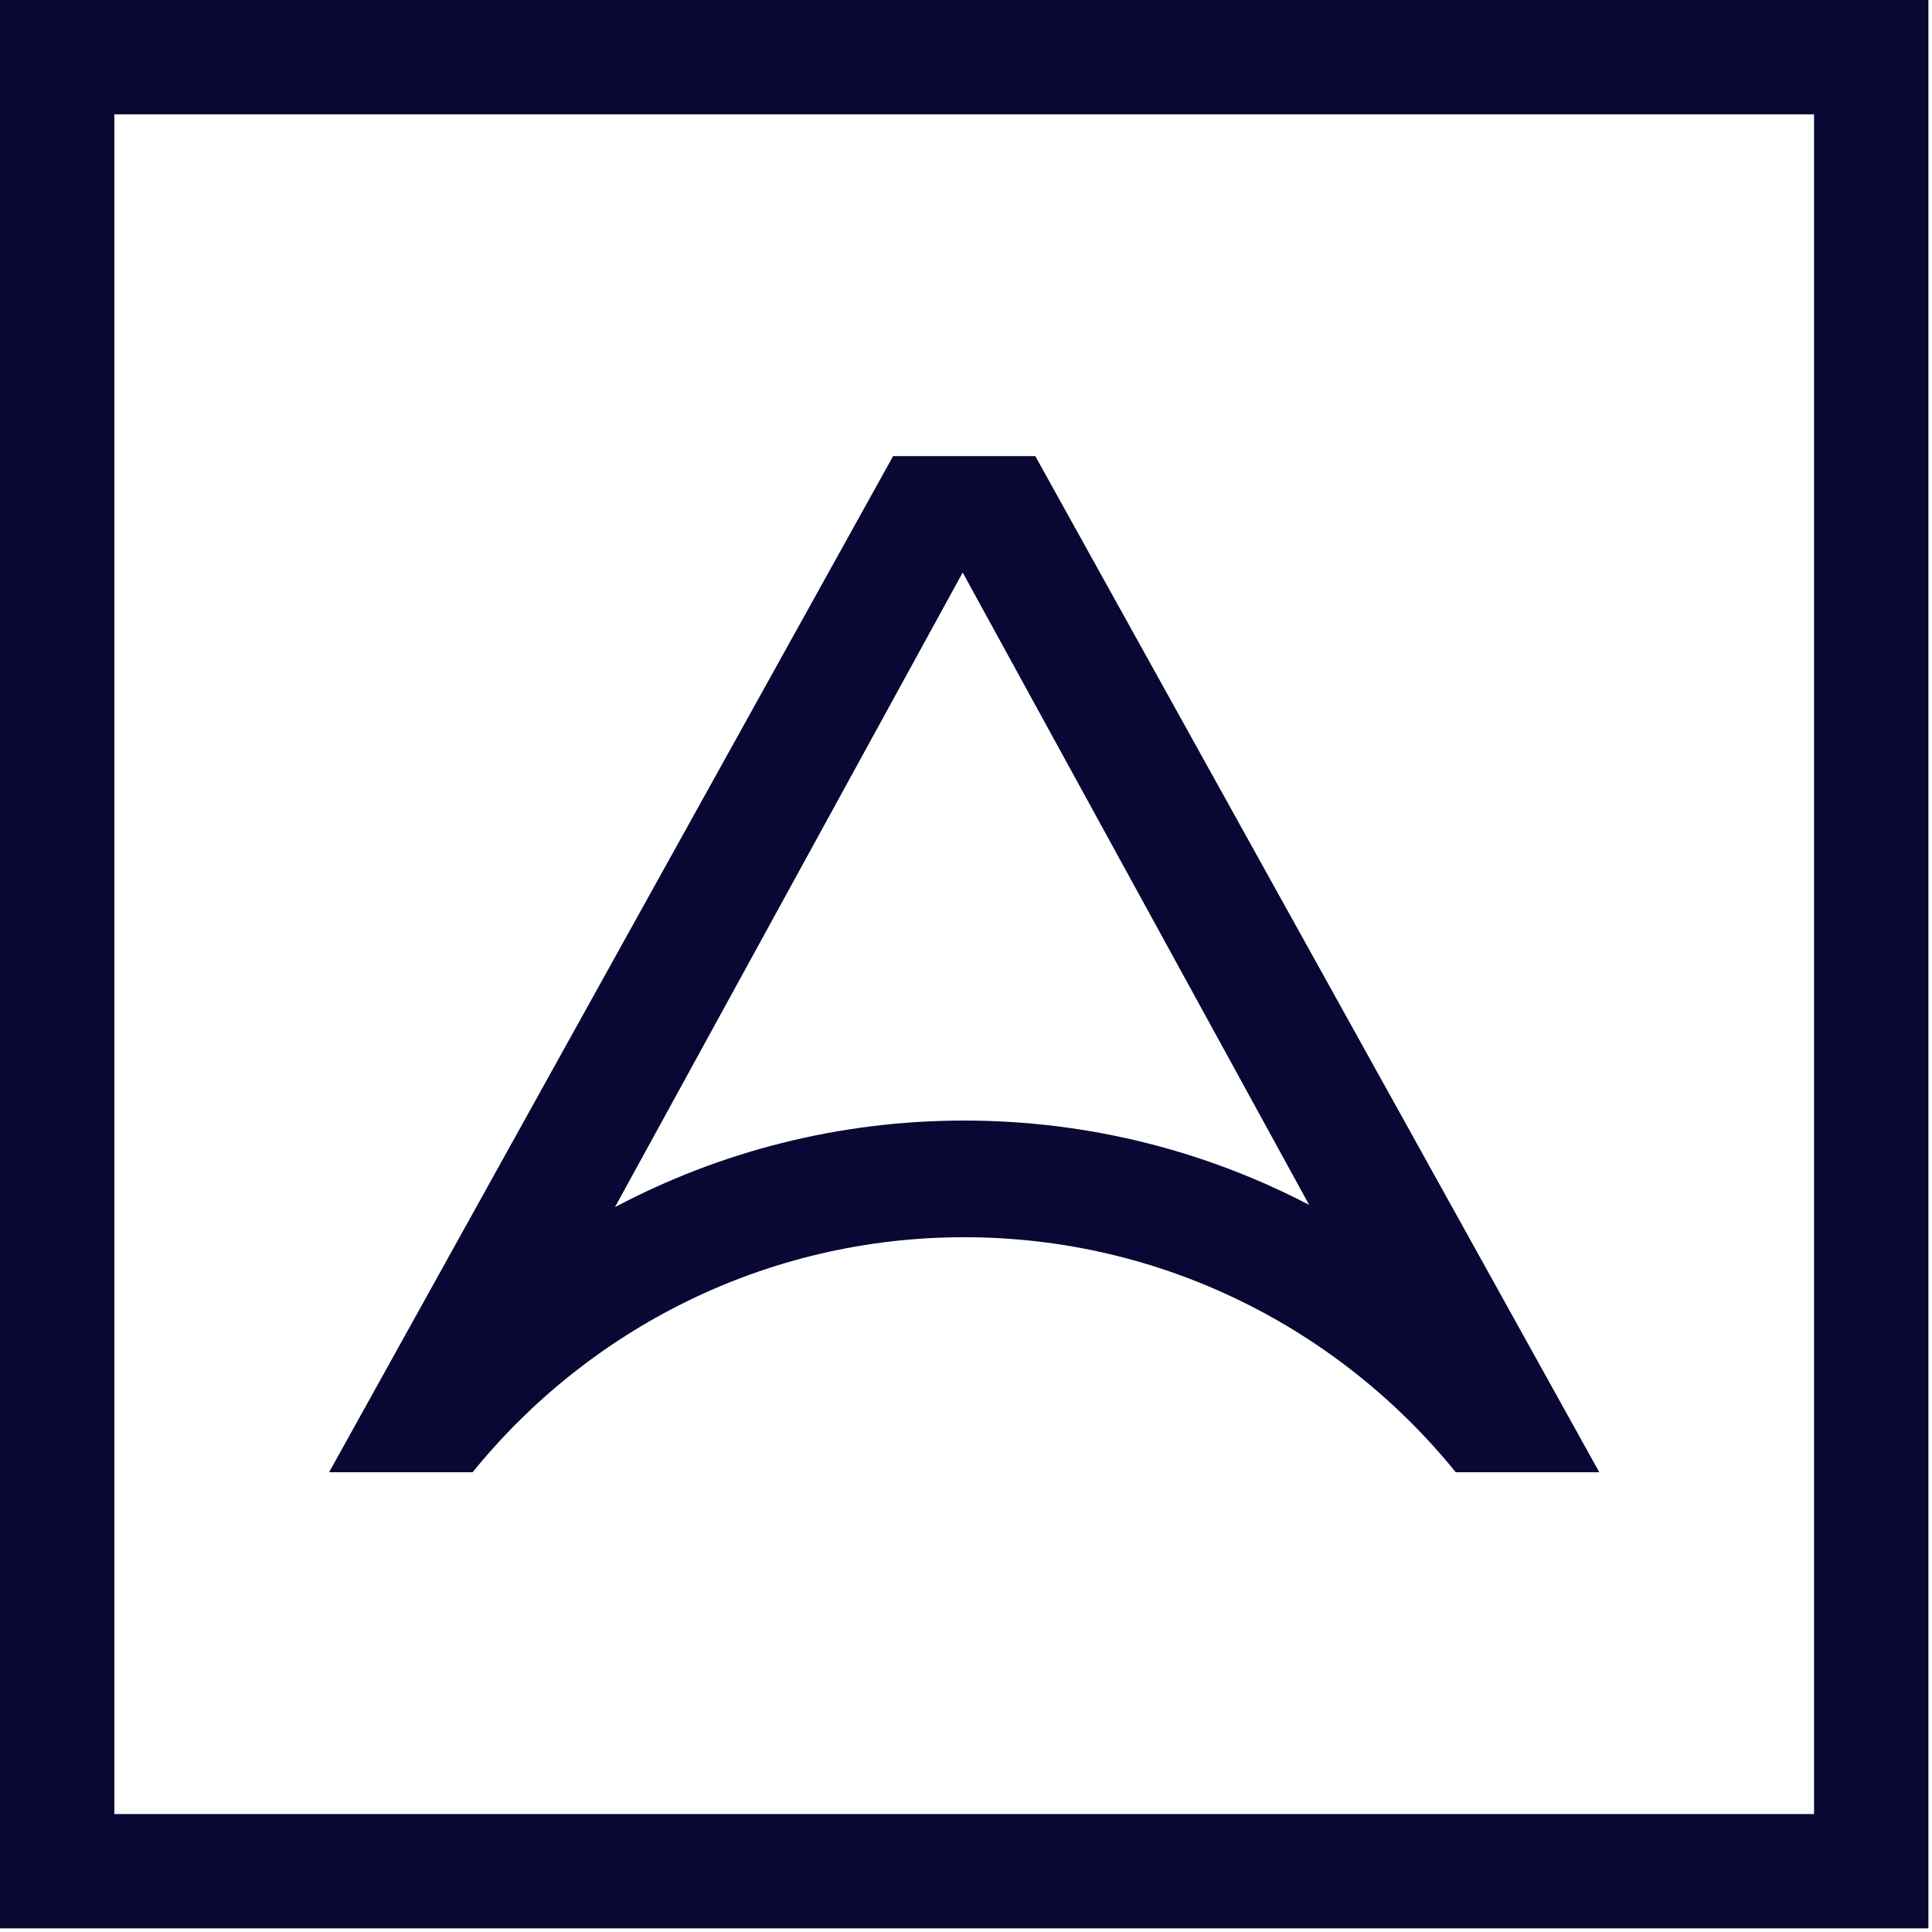
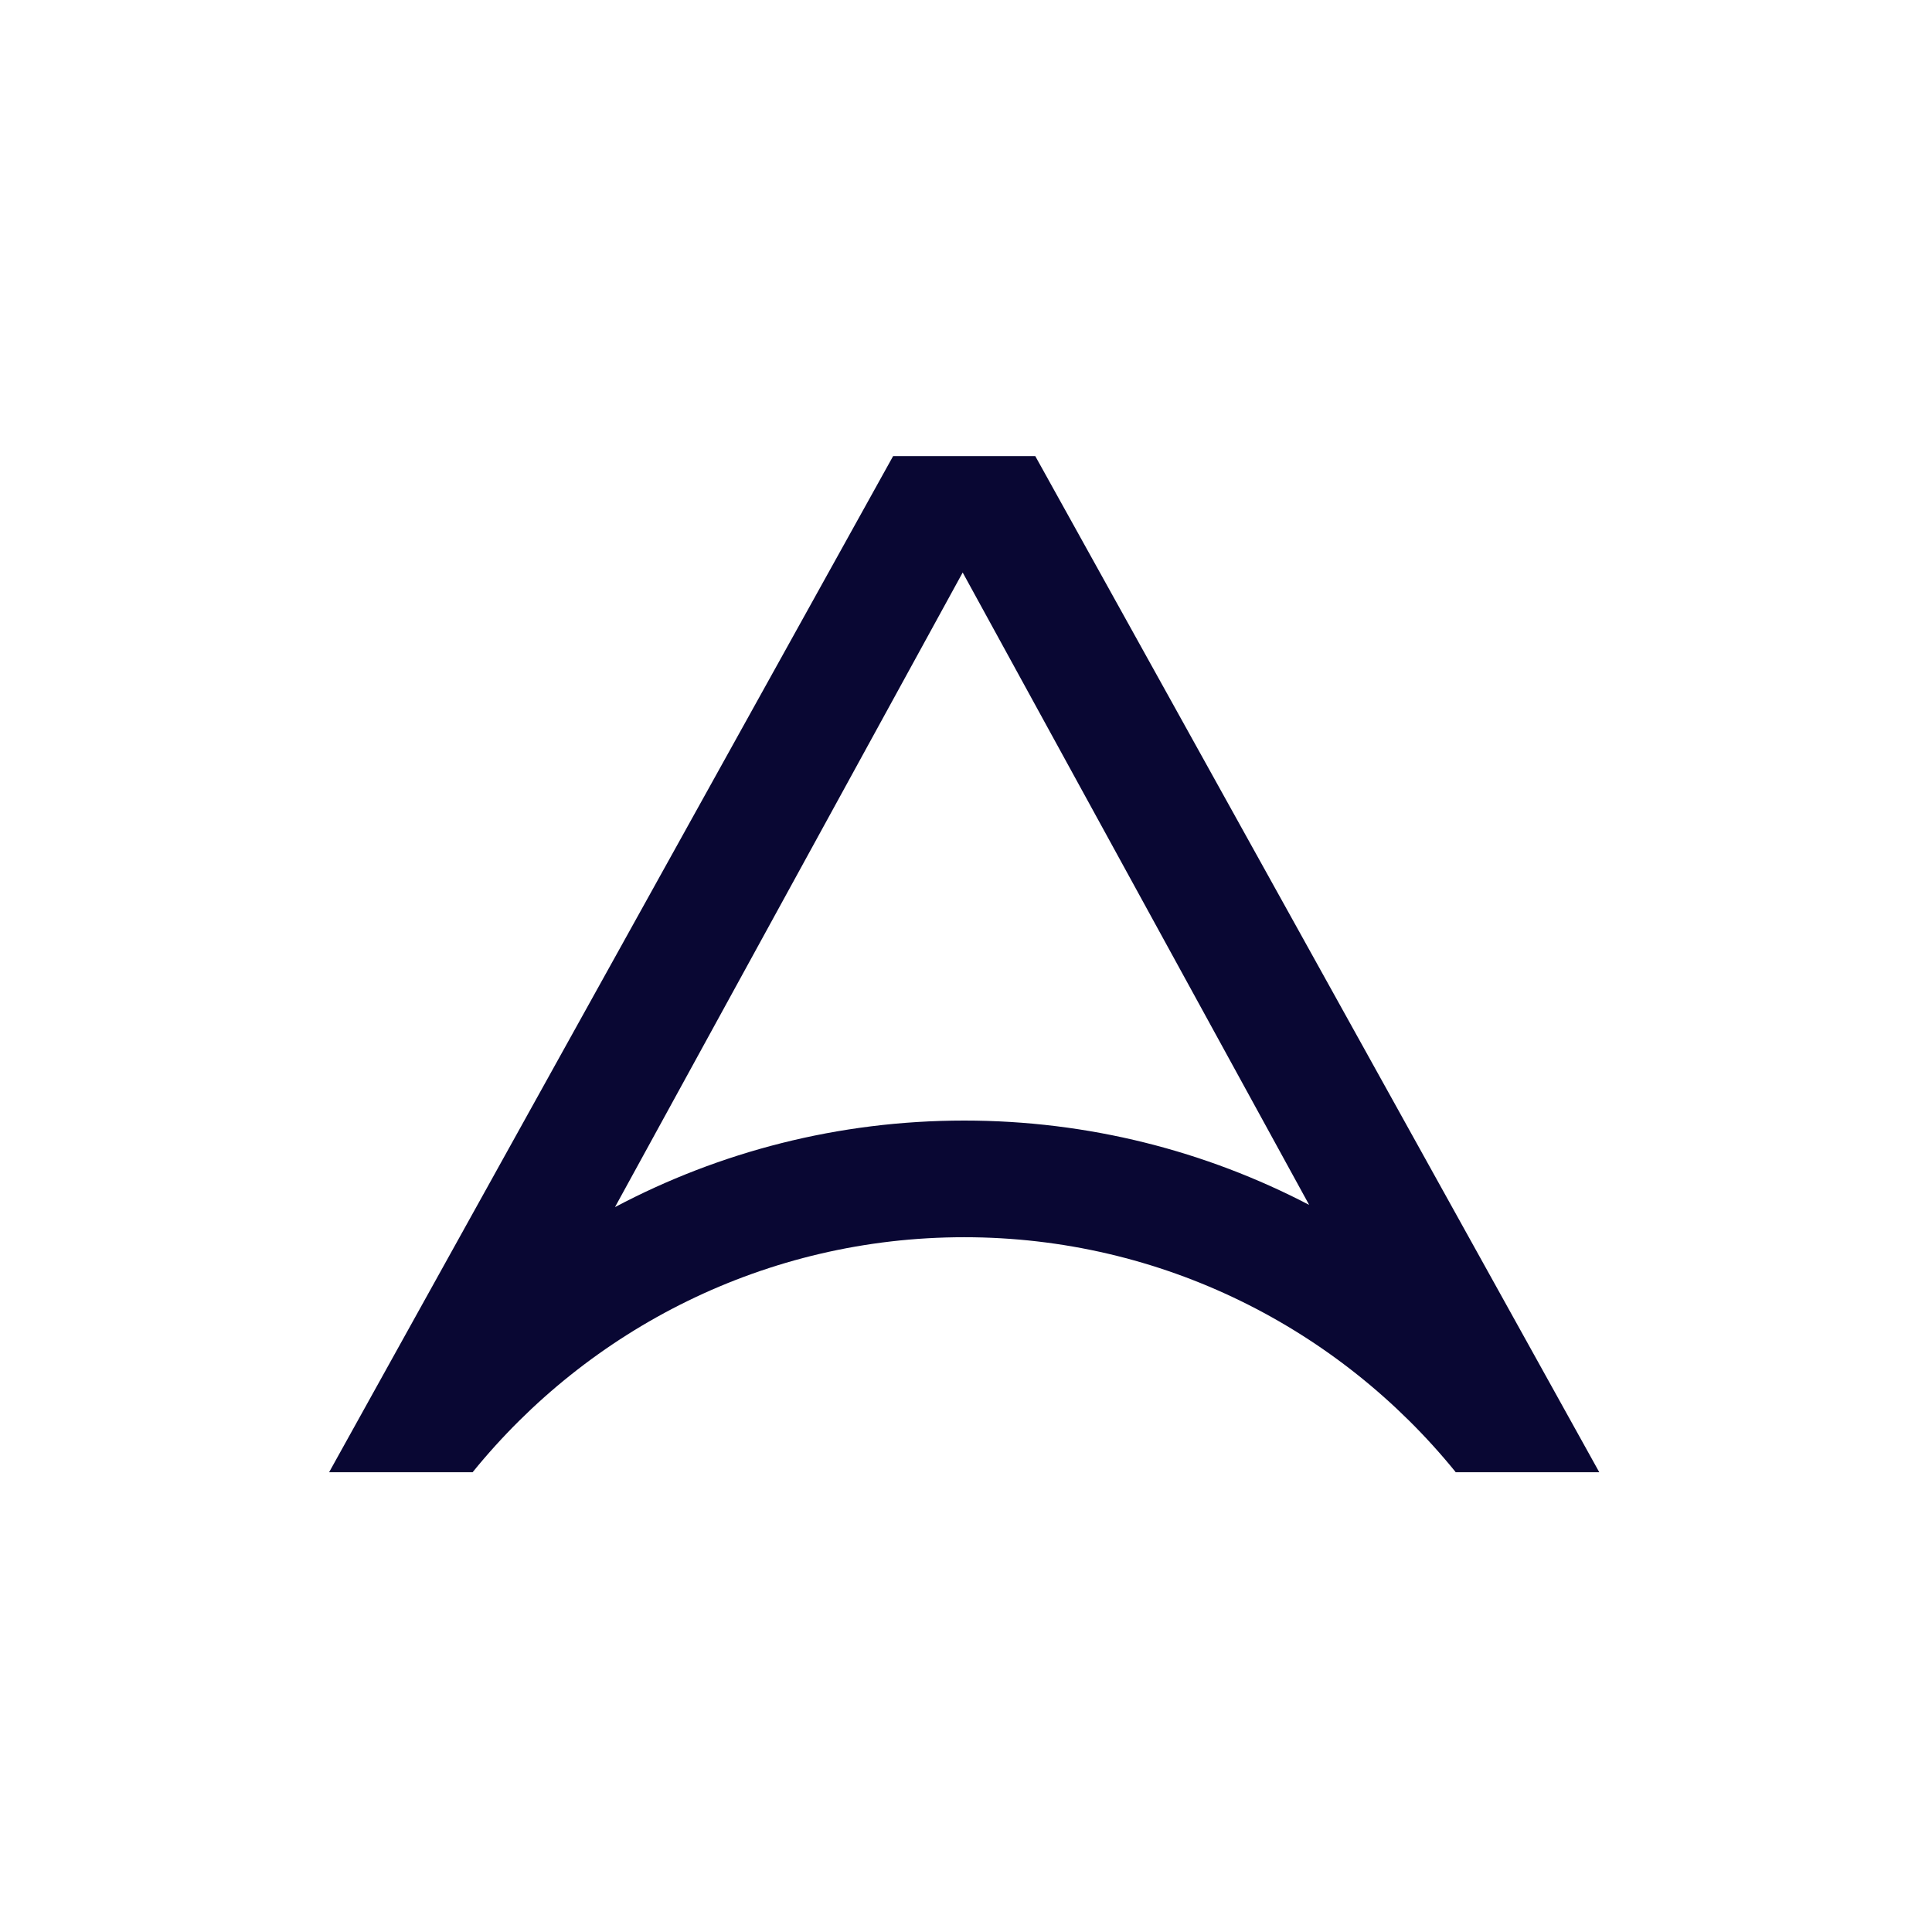
<svg xmlns="http://www.w3.org/2000/svg" width="60" height="60" viewBox="0 0 60 60" fill="none">
  <style>
    path {
      fill: #090733;
    }
  </style>
  <path fill-rule="evenodd" clip-rule="evenodd" d="M29.944 34.8C26.029 34.8 22.339 35.773 19.099 37.488L29.897 17.78L40.657 37.419C37.449 35.747 33.806 34.8 29.944 34.8ZM27.737 14.164L10.221 45.721H10.234H14.589H14.678C18.283 41.273 23.786 38.423 29.944 38.423C36.095 38.423 41.592 41.267 45.197 45.705L45.206 45.721H45.21H49.654H49.667L32.151 14.164H27.737Z" fill="#090733" />
-   <path fill-rule="evenodd" clip-rule="evenodd" d="M3.551 56.337H56.337V3.551H3.551V56.337ZM0 59.887H59.888V0H0V59.887Z" fill="#090733" />
</svg>